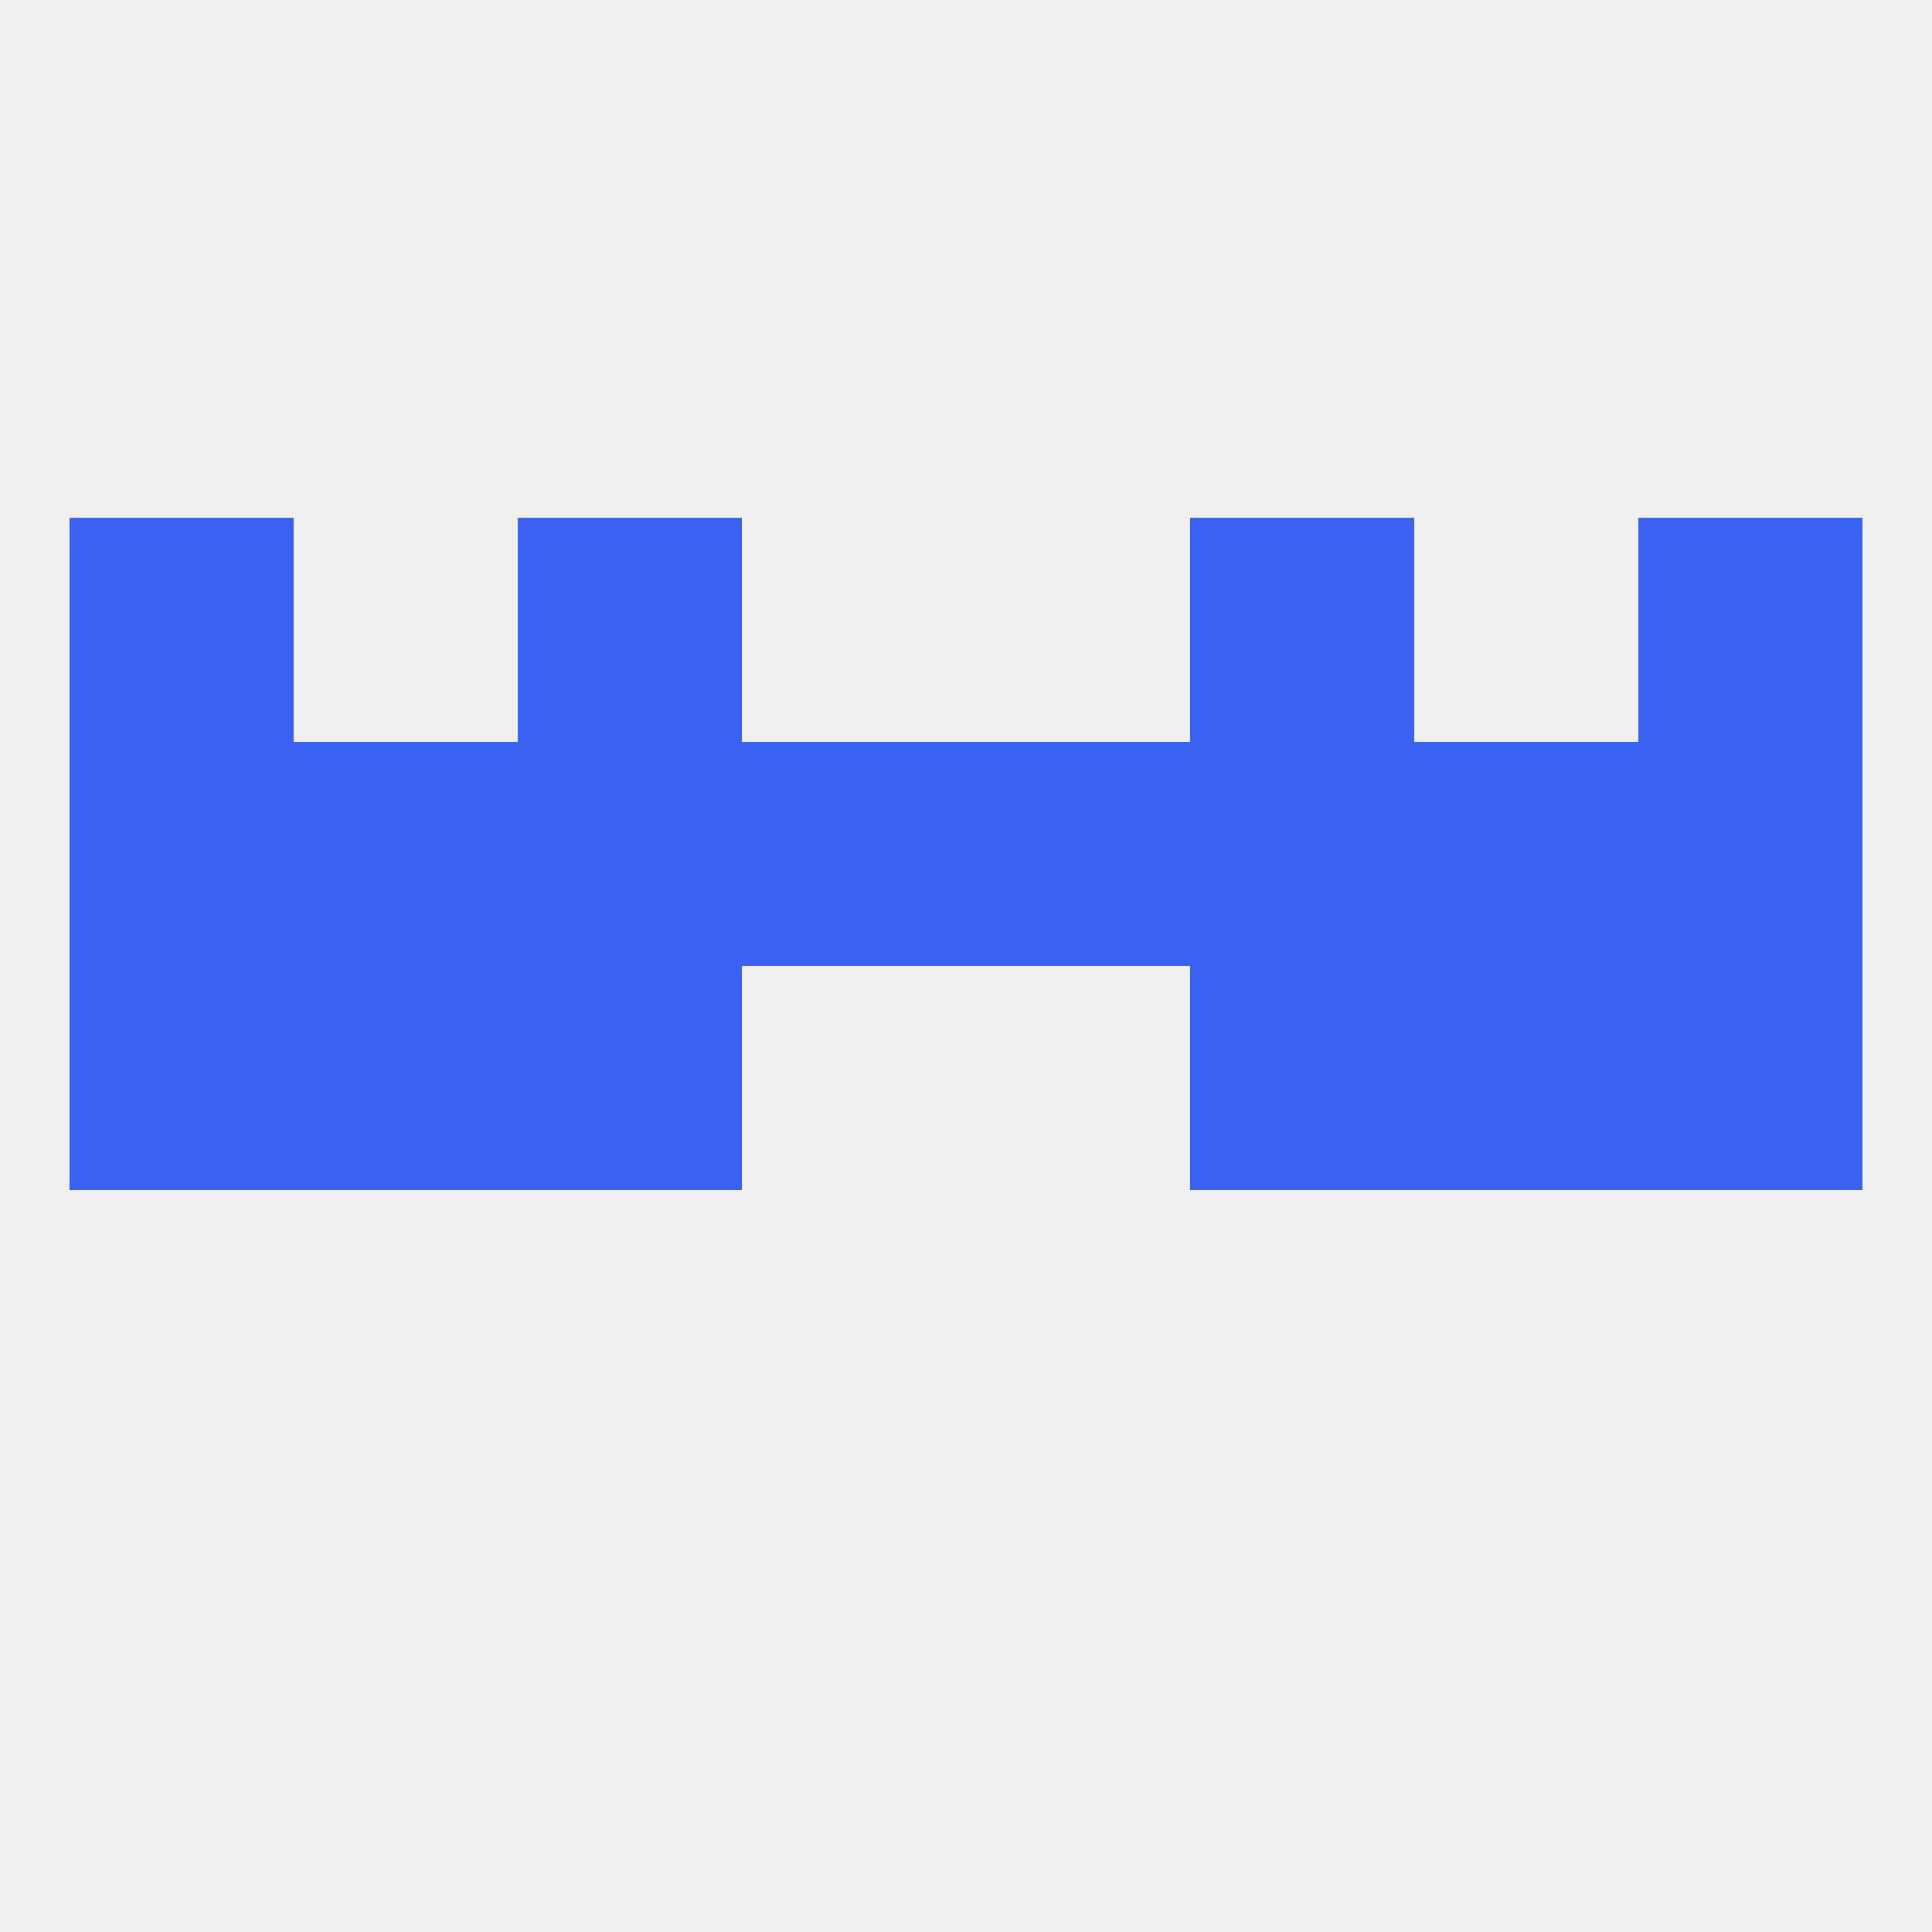
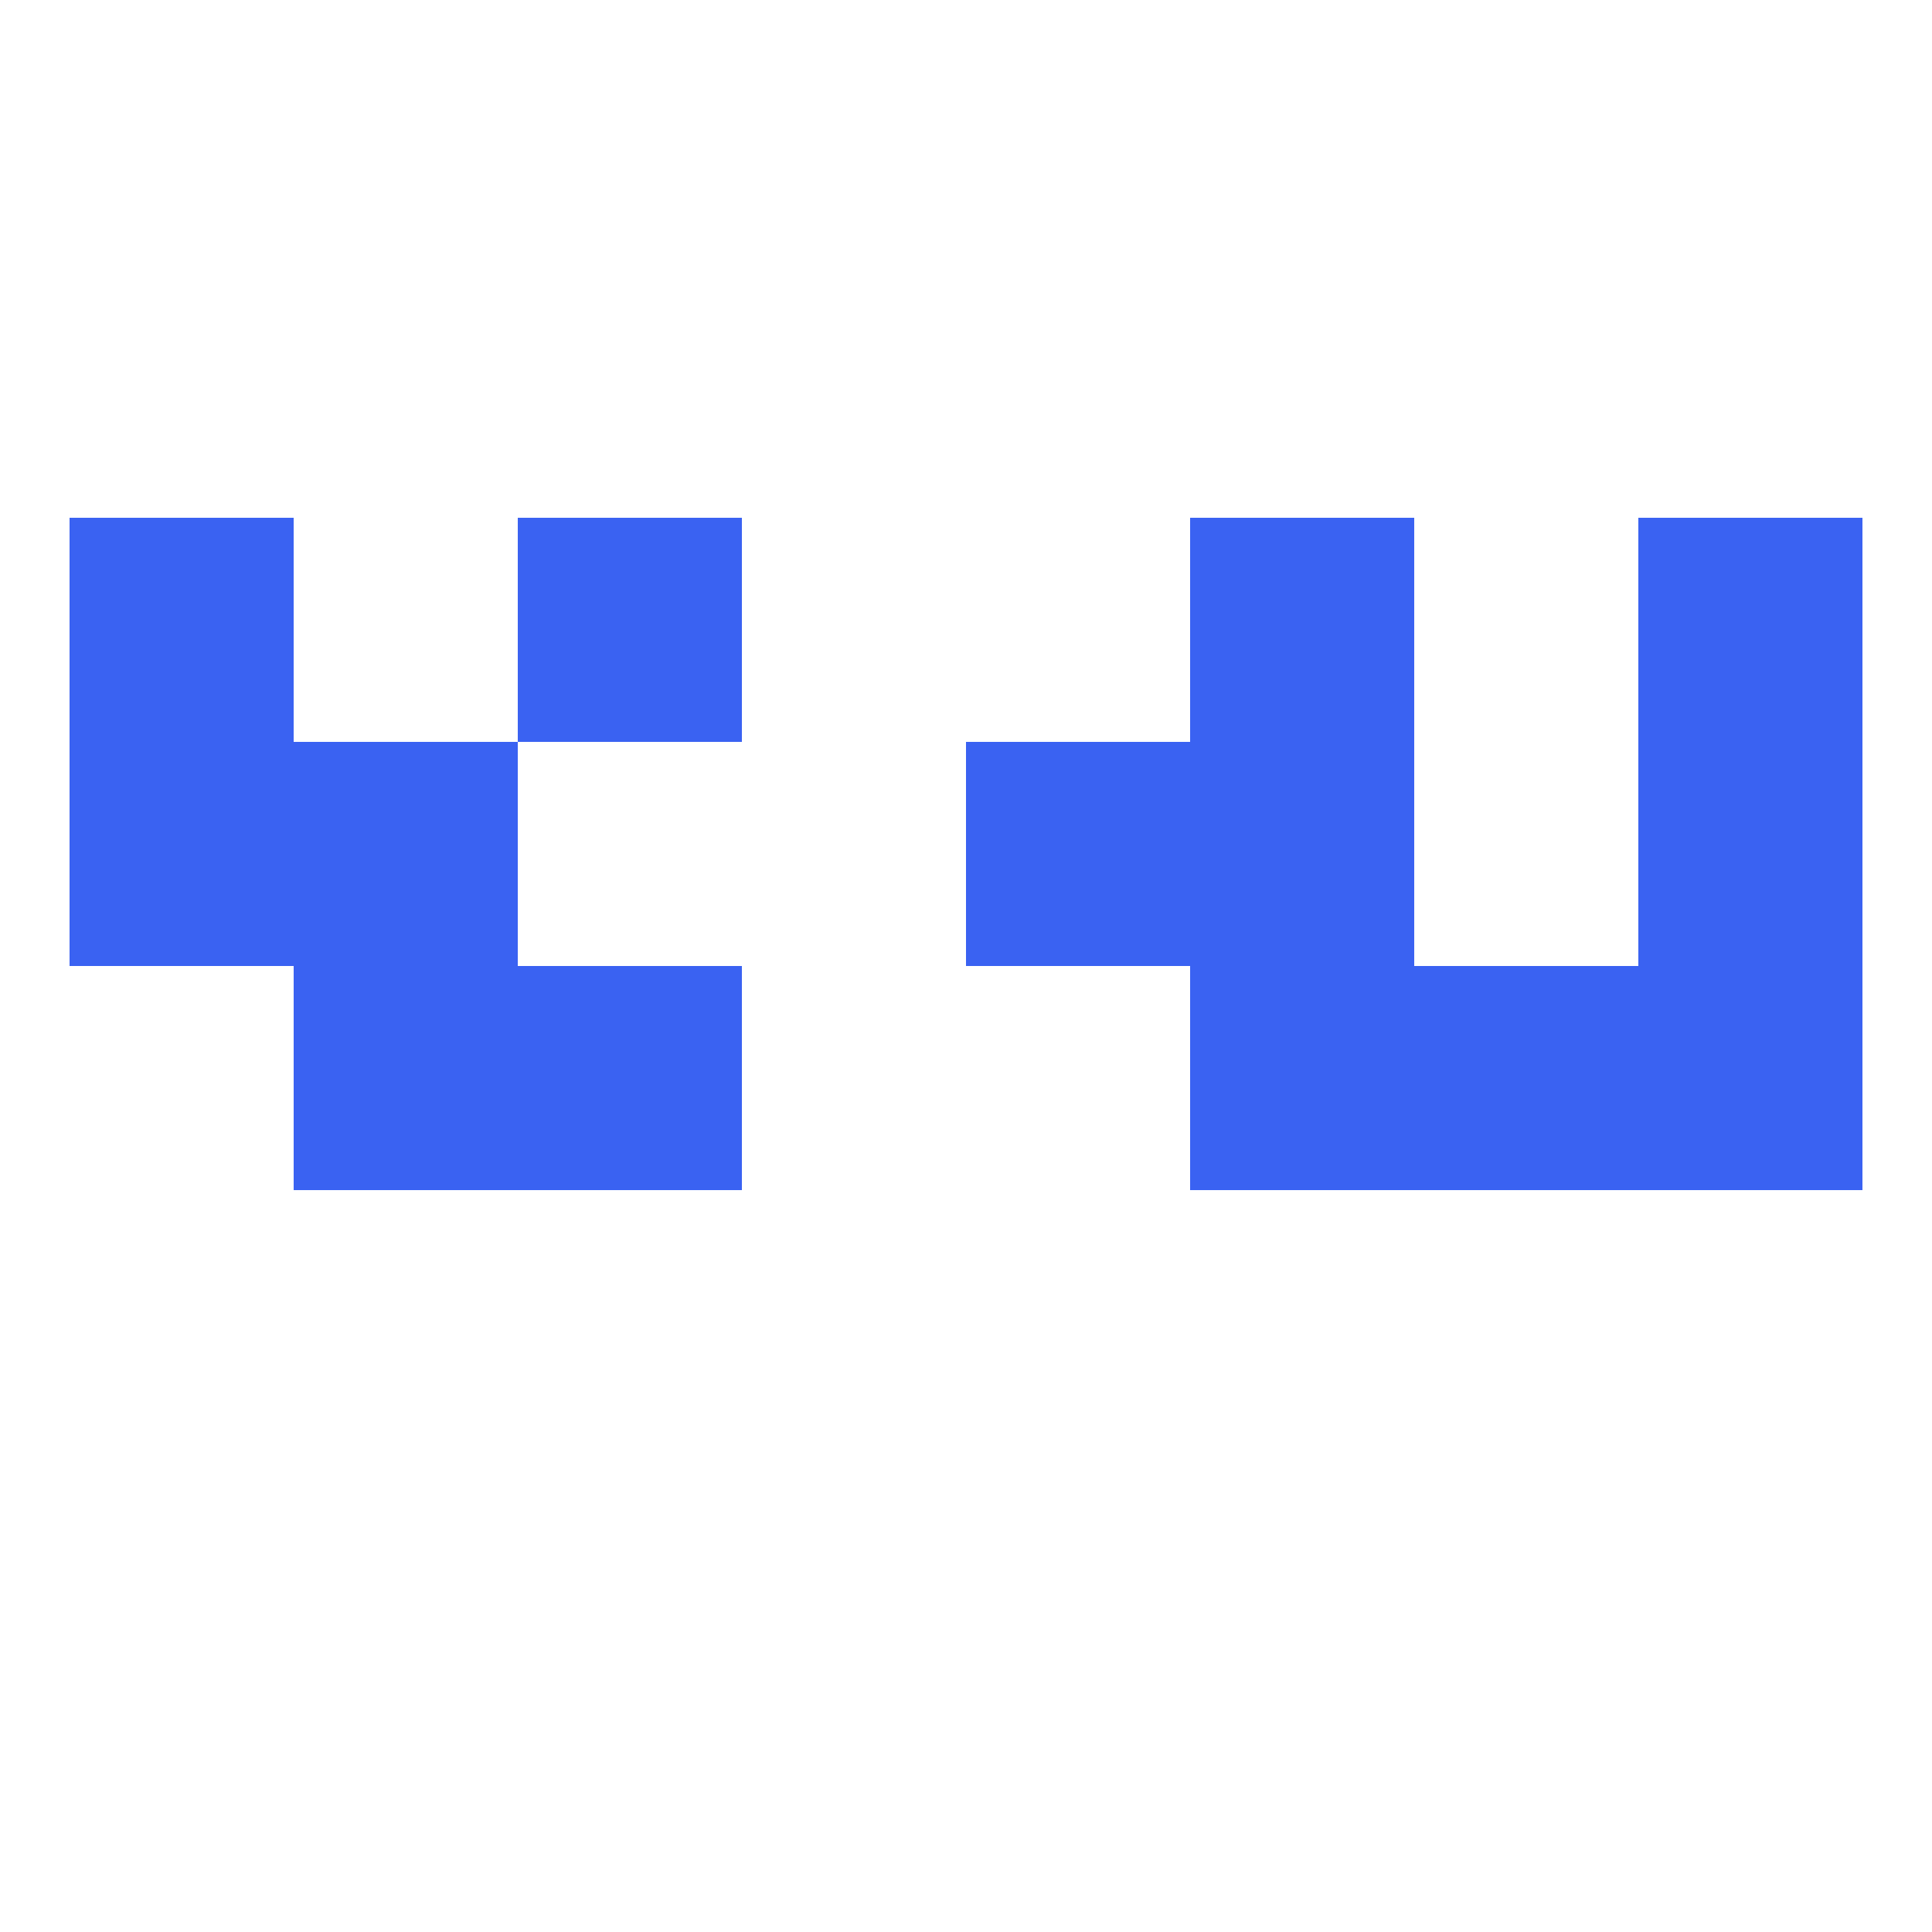
<svg xmlns="http://www.w3.org/2000/svg" version="1.1" baseprofile="full" width="250" height="250" viewBox="0 0 250 250">
-   <rect width="100%" height="100%" fill="rgba(240,240,240,255)" />
  <rect x="38" y="125" width="29" height="29" fill="rgba(58,98,242,255)" />
  <rect x="183" y="125" width="29" height="29" fill="rgba(58,98,242,255)" />
  <rect x="67" y="125" width="29" height="29" fill="rgba(58,98,242,255)" />
  <rect x="154" y="125" width="29" height="29" fill="rgba(58,98,242,255)" />
-   <rect x="9" y="125" width="29" height="29" fill="rgba(58,98,242,255)" />
  <rect x="212" y="125" width="29" height="29" fill="rgba(58,98,242,255)" />
-   <rect x="183" y="96" width="29" height="29" fill="rgba(58,98,242,255)" />
-   <rect x="67" y="96" width="29" height="29" fill="rgba(58,98,242,255)" />
-   <rect x="96" y="96" width="29" height="29" fill="rgba(58,98,242,255)" />
  <rect x="212" y="96" width="29" height="29" fill="rgba(58,98,242,255)" />
  <rect x="38" y="96" width="29" height="29" fill="rgba(58,98,242,255)" />
  <rect x="154" y="96" width="29" height="29" fill="rgba(58,98,242,255)" />
  <rect x="125" y="96" width="29" height="29" fill="rgba(58,98,242,255)" />
  <rect x="9" y="96" width="29" height="29" fill="rgba(58,98,242,255)" />
  <rect x="9" y="67" width="29" height="29" fill="rgba(58,98,242,255)" />
  <rect x="212" y="67" width="29" height="29" fill="rgba(58,98,242,255)" />
  <rect x="67" y="67" width="29" height="29" fill="rgba(58,98,242,255)" />
  <rect x="154" y="67" width="29" height="29" fill="rgba(58,98,242,255)" />
</svg>